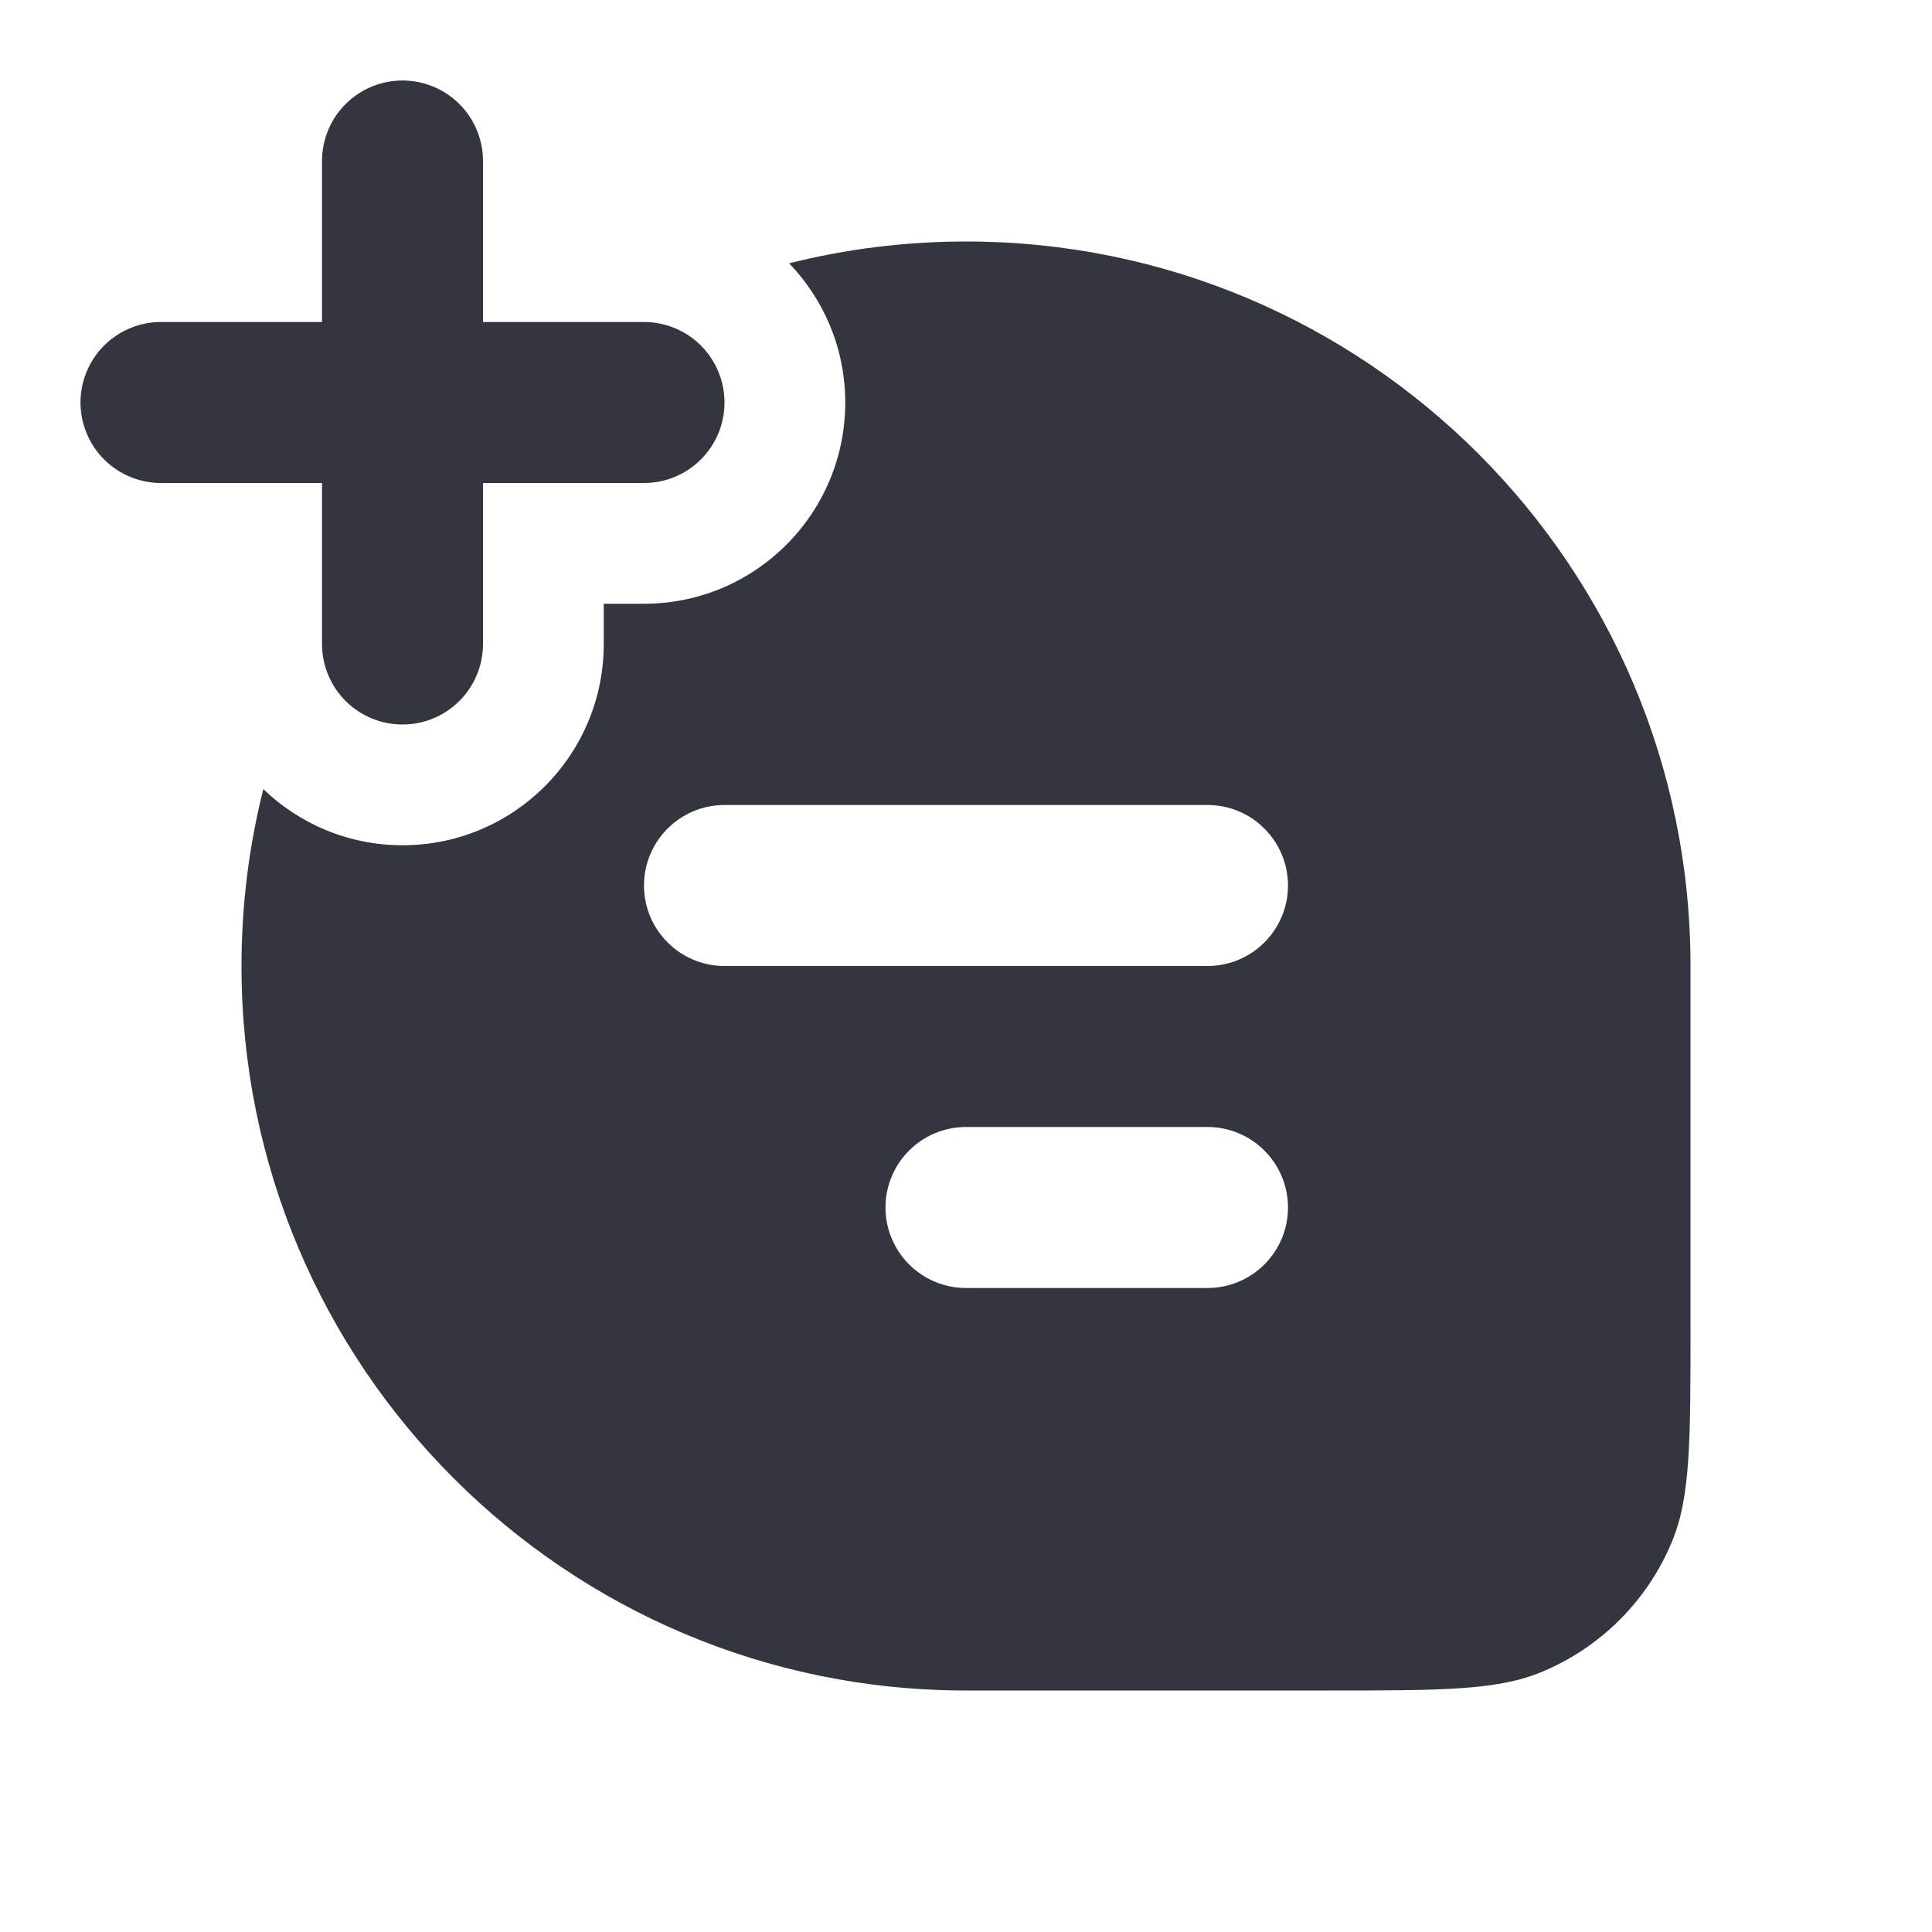
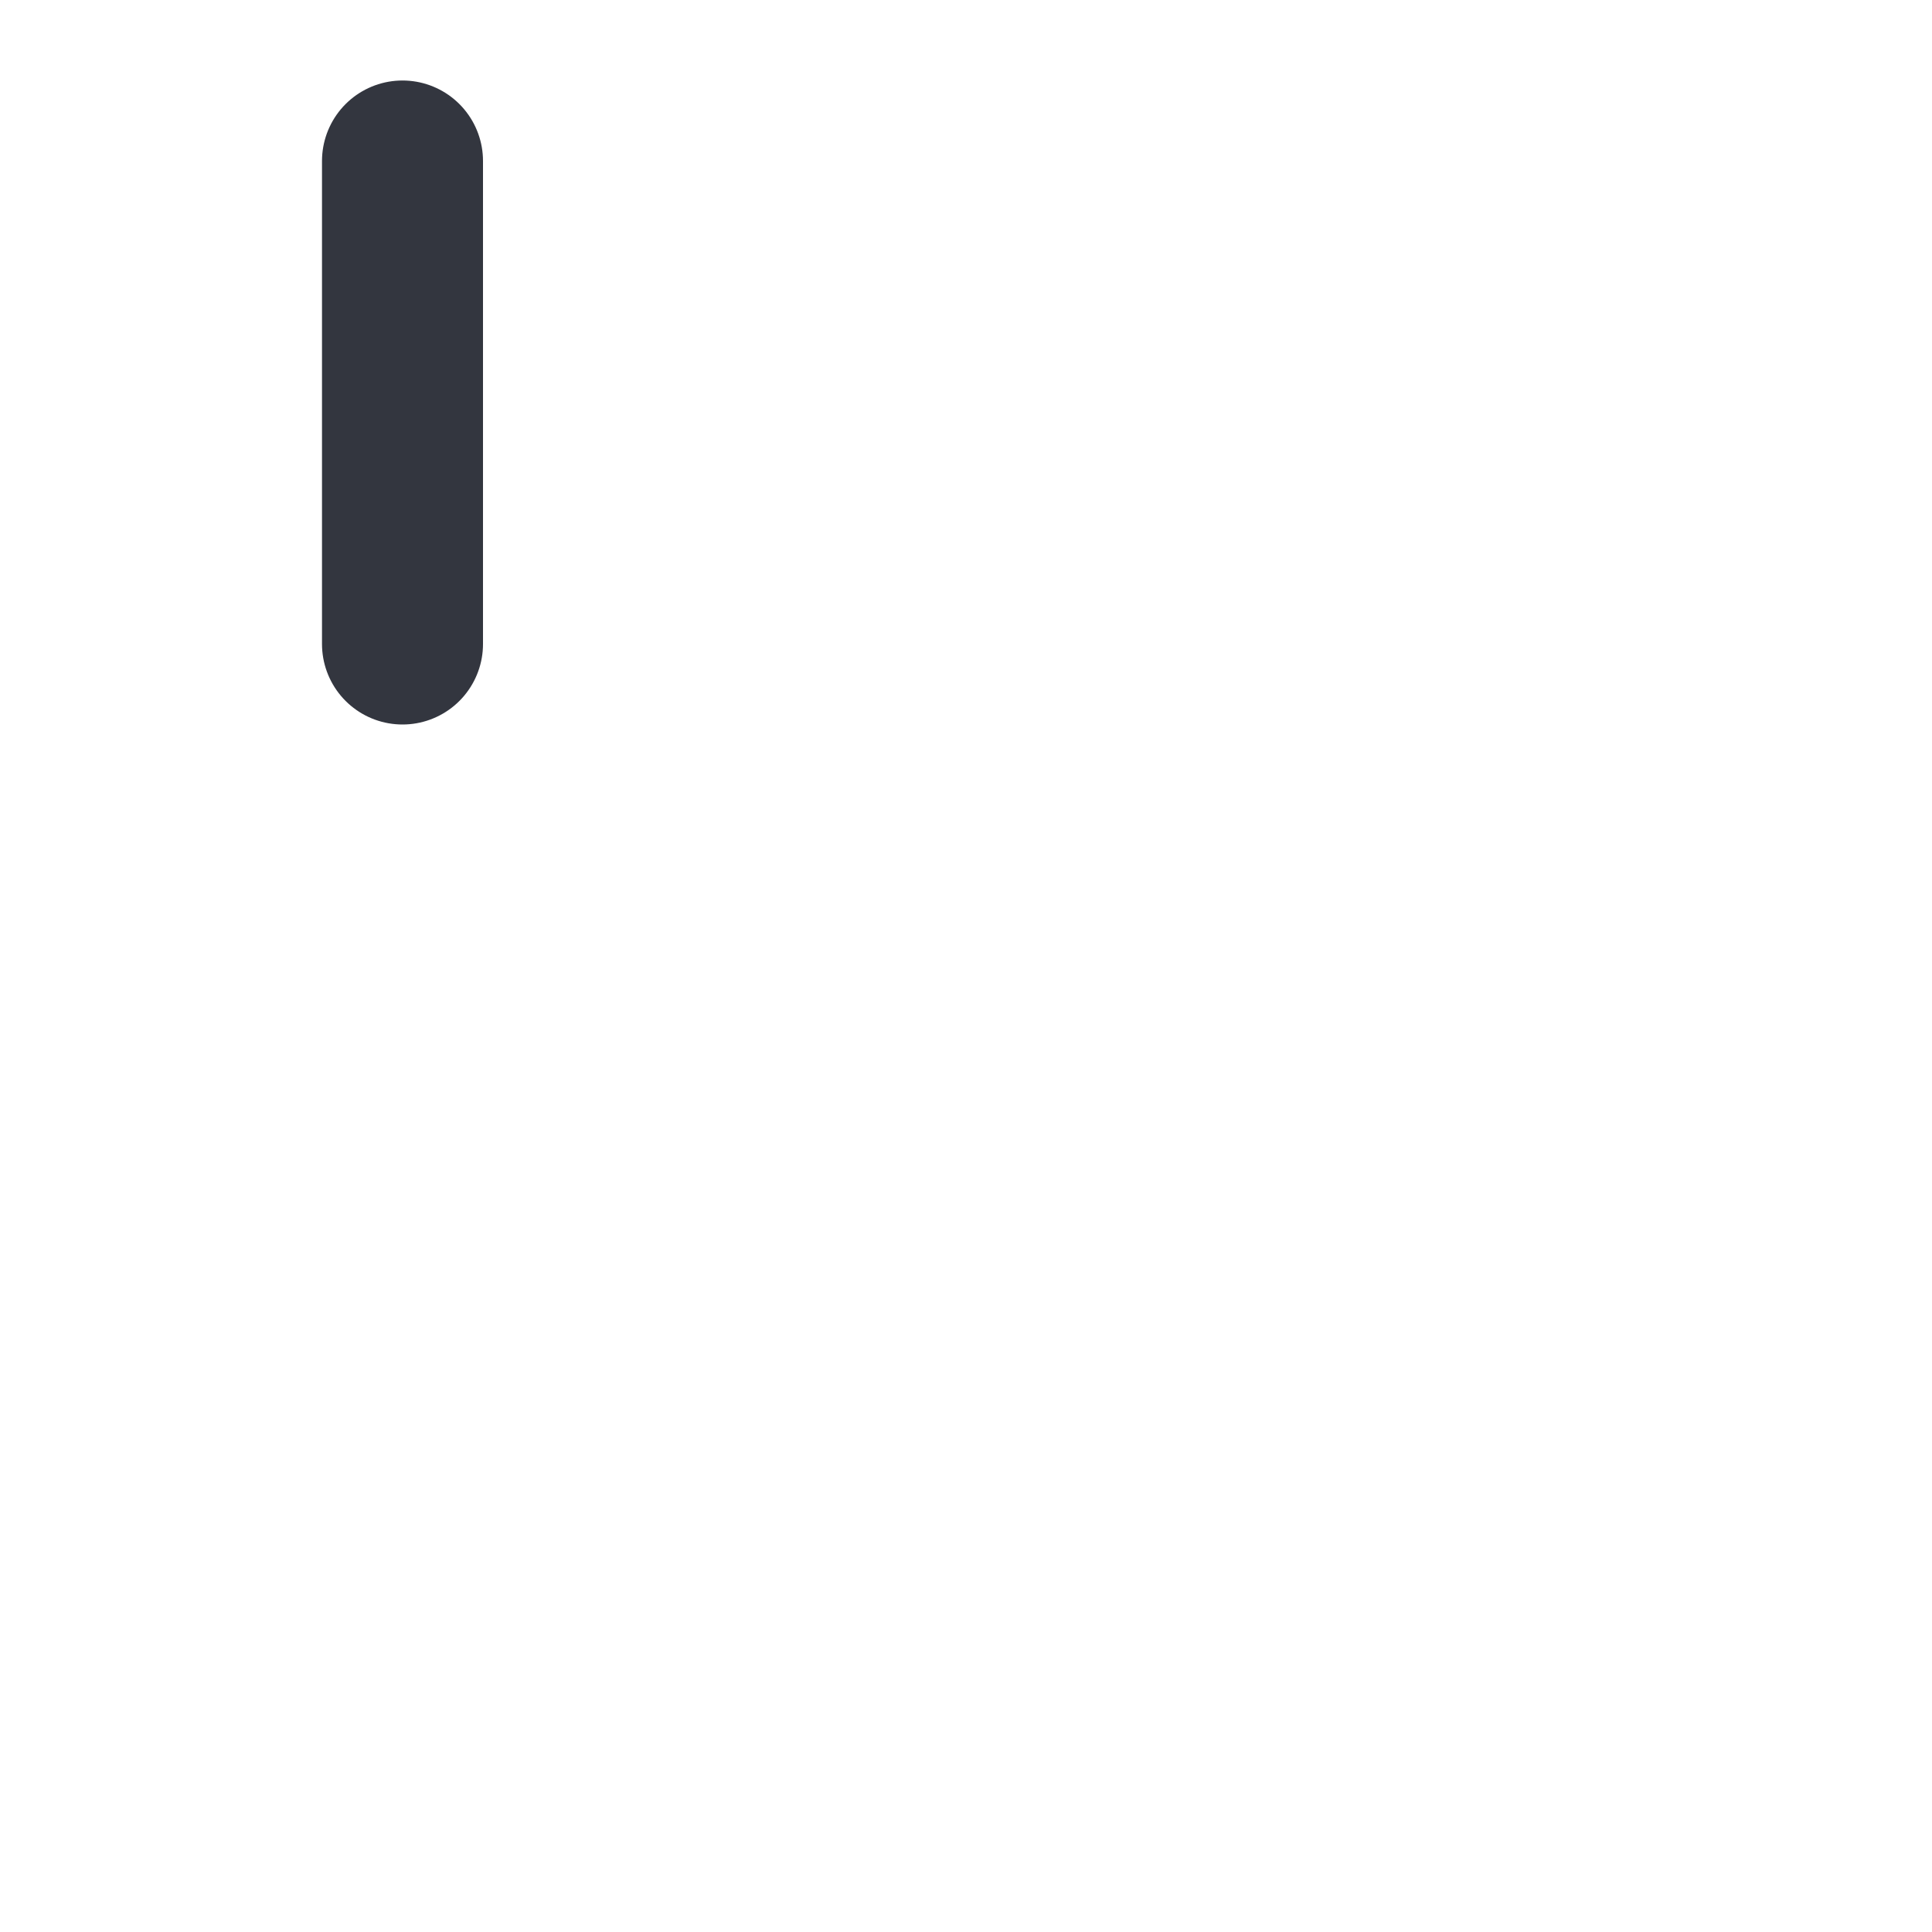
<svg xmlns="http://www.w3.org/2000/svg" width="24" height="24" viewBox="0 0 24 24" fill="none">
  <path d="M5 8L5 2" stroke="#33363F" stroke-width="2" stroke-linecap="round" stroke-linejoin="round" />
-   <path d="M12 3C16.971 3 21 7.029 21 12V16.5C21 17.898 21 18.597 20.771 19.148C20.467 19.883 19.883 20.467 19.148 20.771C18.597 21 17.898 21 16.5 21H12C7.029 21 3 16.971 3 12C3 11.242 3.094 10.506 3.271 9.803C3.72 10.234 4.328 10.5 5 10.5C6.381 10.5 7.5 9.381 7.5 8V7.5H8C9.381 7.5 10.5 6.381 10.5 5C10.5 4.328 10.234 3.72 9.803 3.271C10.506 3.094 11.242 3 12 3ZM12 14C11.448 14 11 14.448 11 15C11 15.552 11.448 16 12 16H15C15.552 16 16 15.552 16 15C16 14.448 15.552 14 15 14H12ZM9 10C8.448 10 8 10.448 8 11C8 11.552 8.448 12 9 12H15C15.552 12 16 11.552 16 11C16 10.448 15.552 10 15 10H9Z" fill="#33363F" />
-   <path d="M2 5L8 5" stroke="#33363F" stroke-width="2" stroke-linecap="round" stroke-linejoin="round" />
</svg>